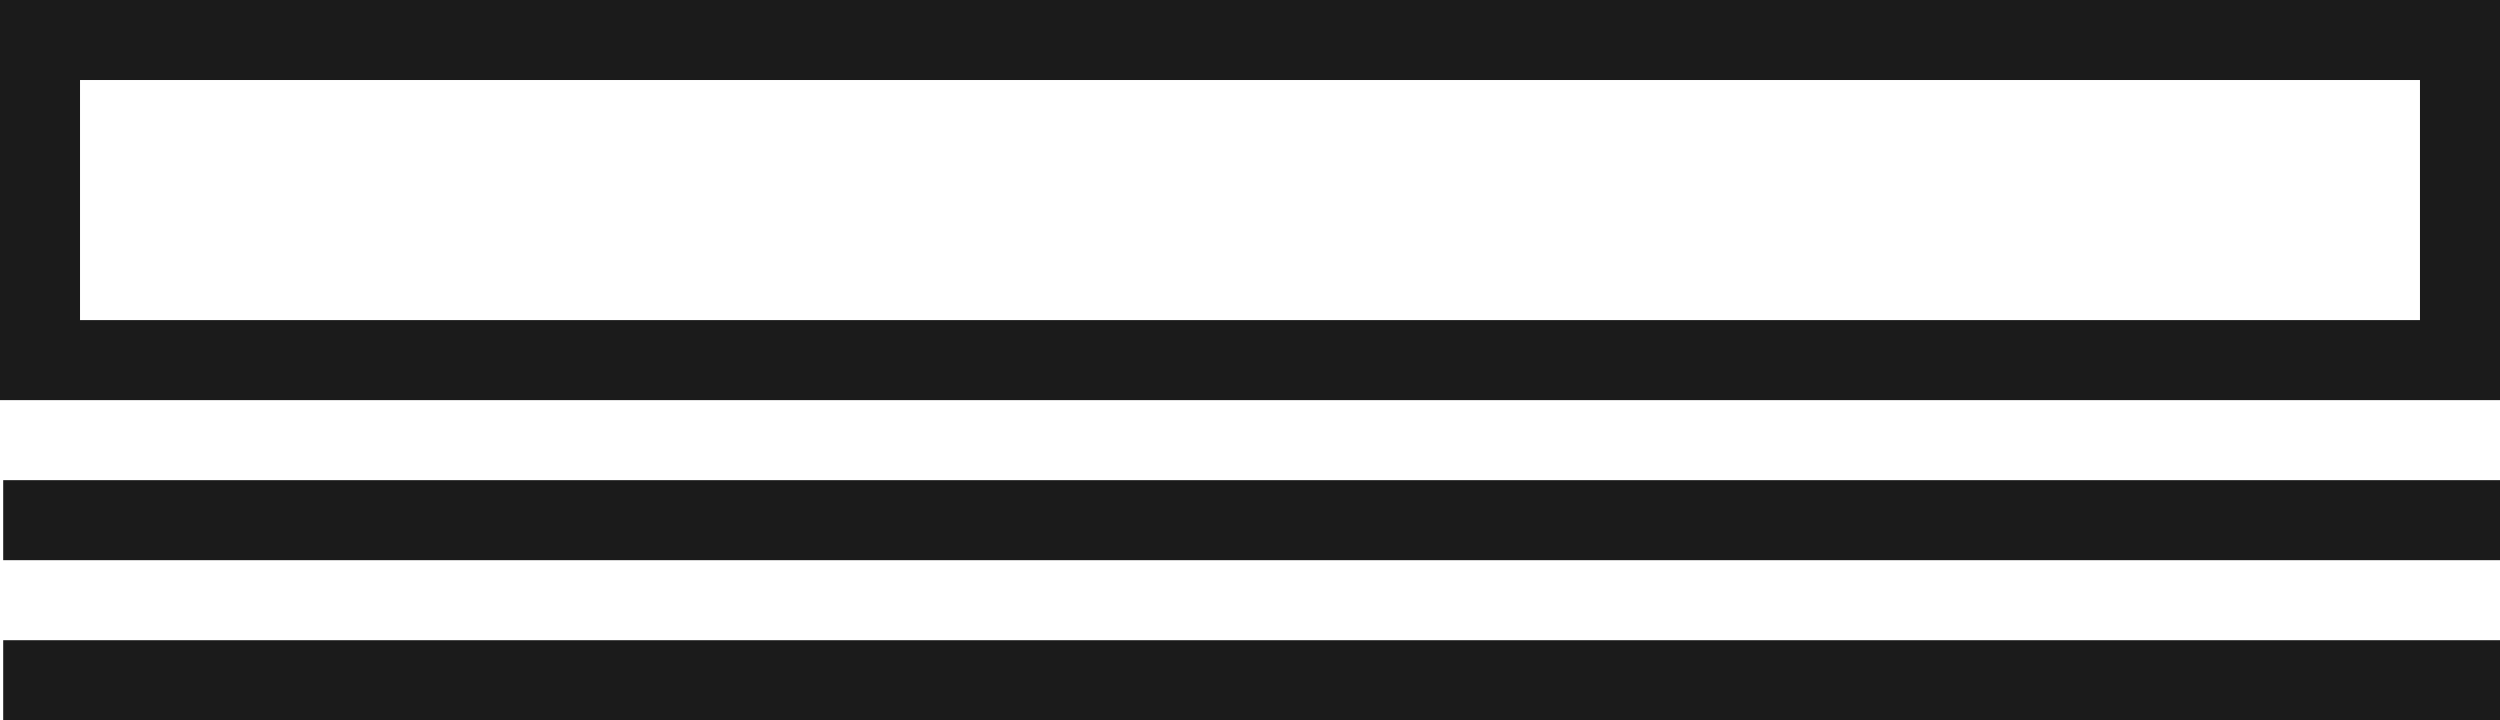
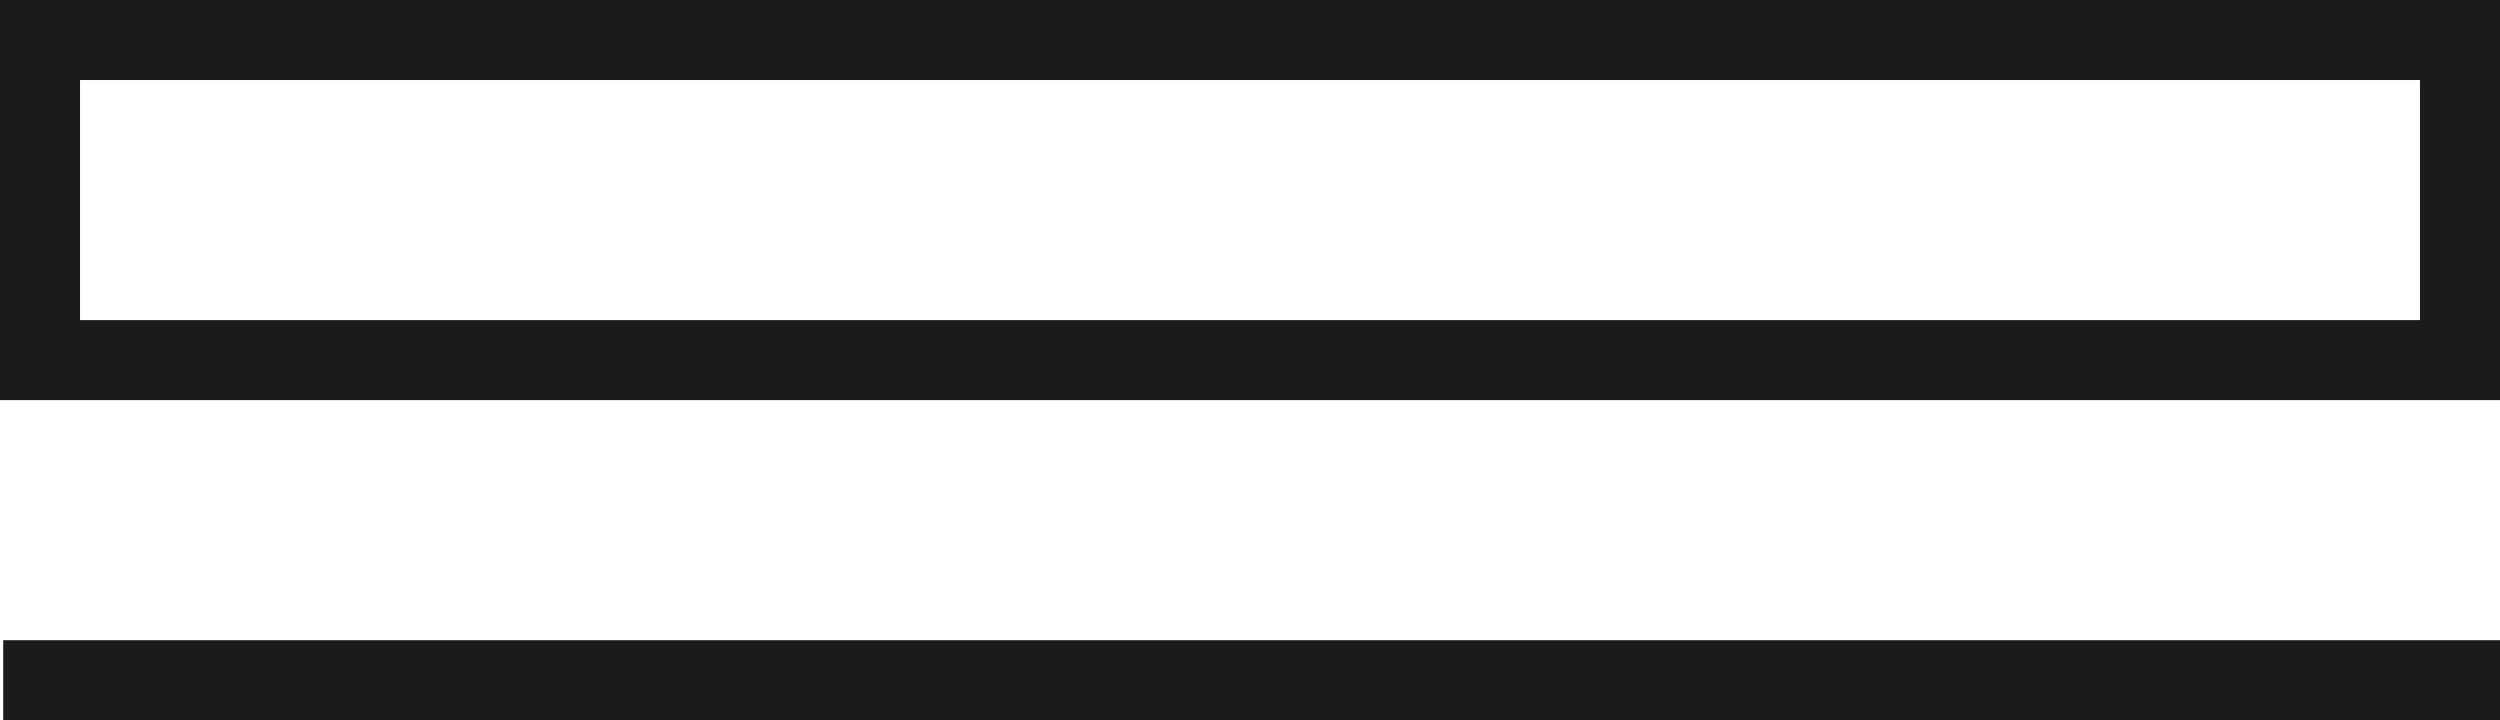
<svg xmlns="http://www.w3.org/2000/svg" viewBox="0 0 31.24 9">
  <defs>
    <style>.cls-1{fill:none;stroke:#1b1b1b;stroke-miterlimit:10;}</style>
  </defs>
  <title>samengesteld-parket</title>
  <g id="Layer_2" data-name="Layer 2">
    <g id="Layer_1-2" data-name="Layer 1">
      <rect class="cls-1" x="0.5" y="0.5" width="30.24" height="4" />
-       <line class="cls-1" x1="0.04" y1="6.5" x2="31.24" y2="6.5" />
      <line class="cls-1" x1="0.04" y1="8.5" x2="31.24" y2="8.5" />
    </g>
  </g>
</svg>